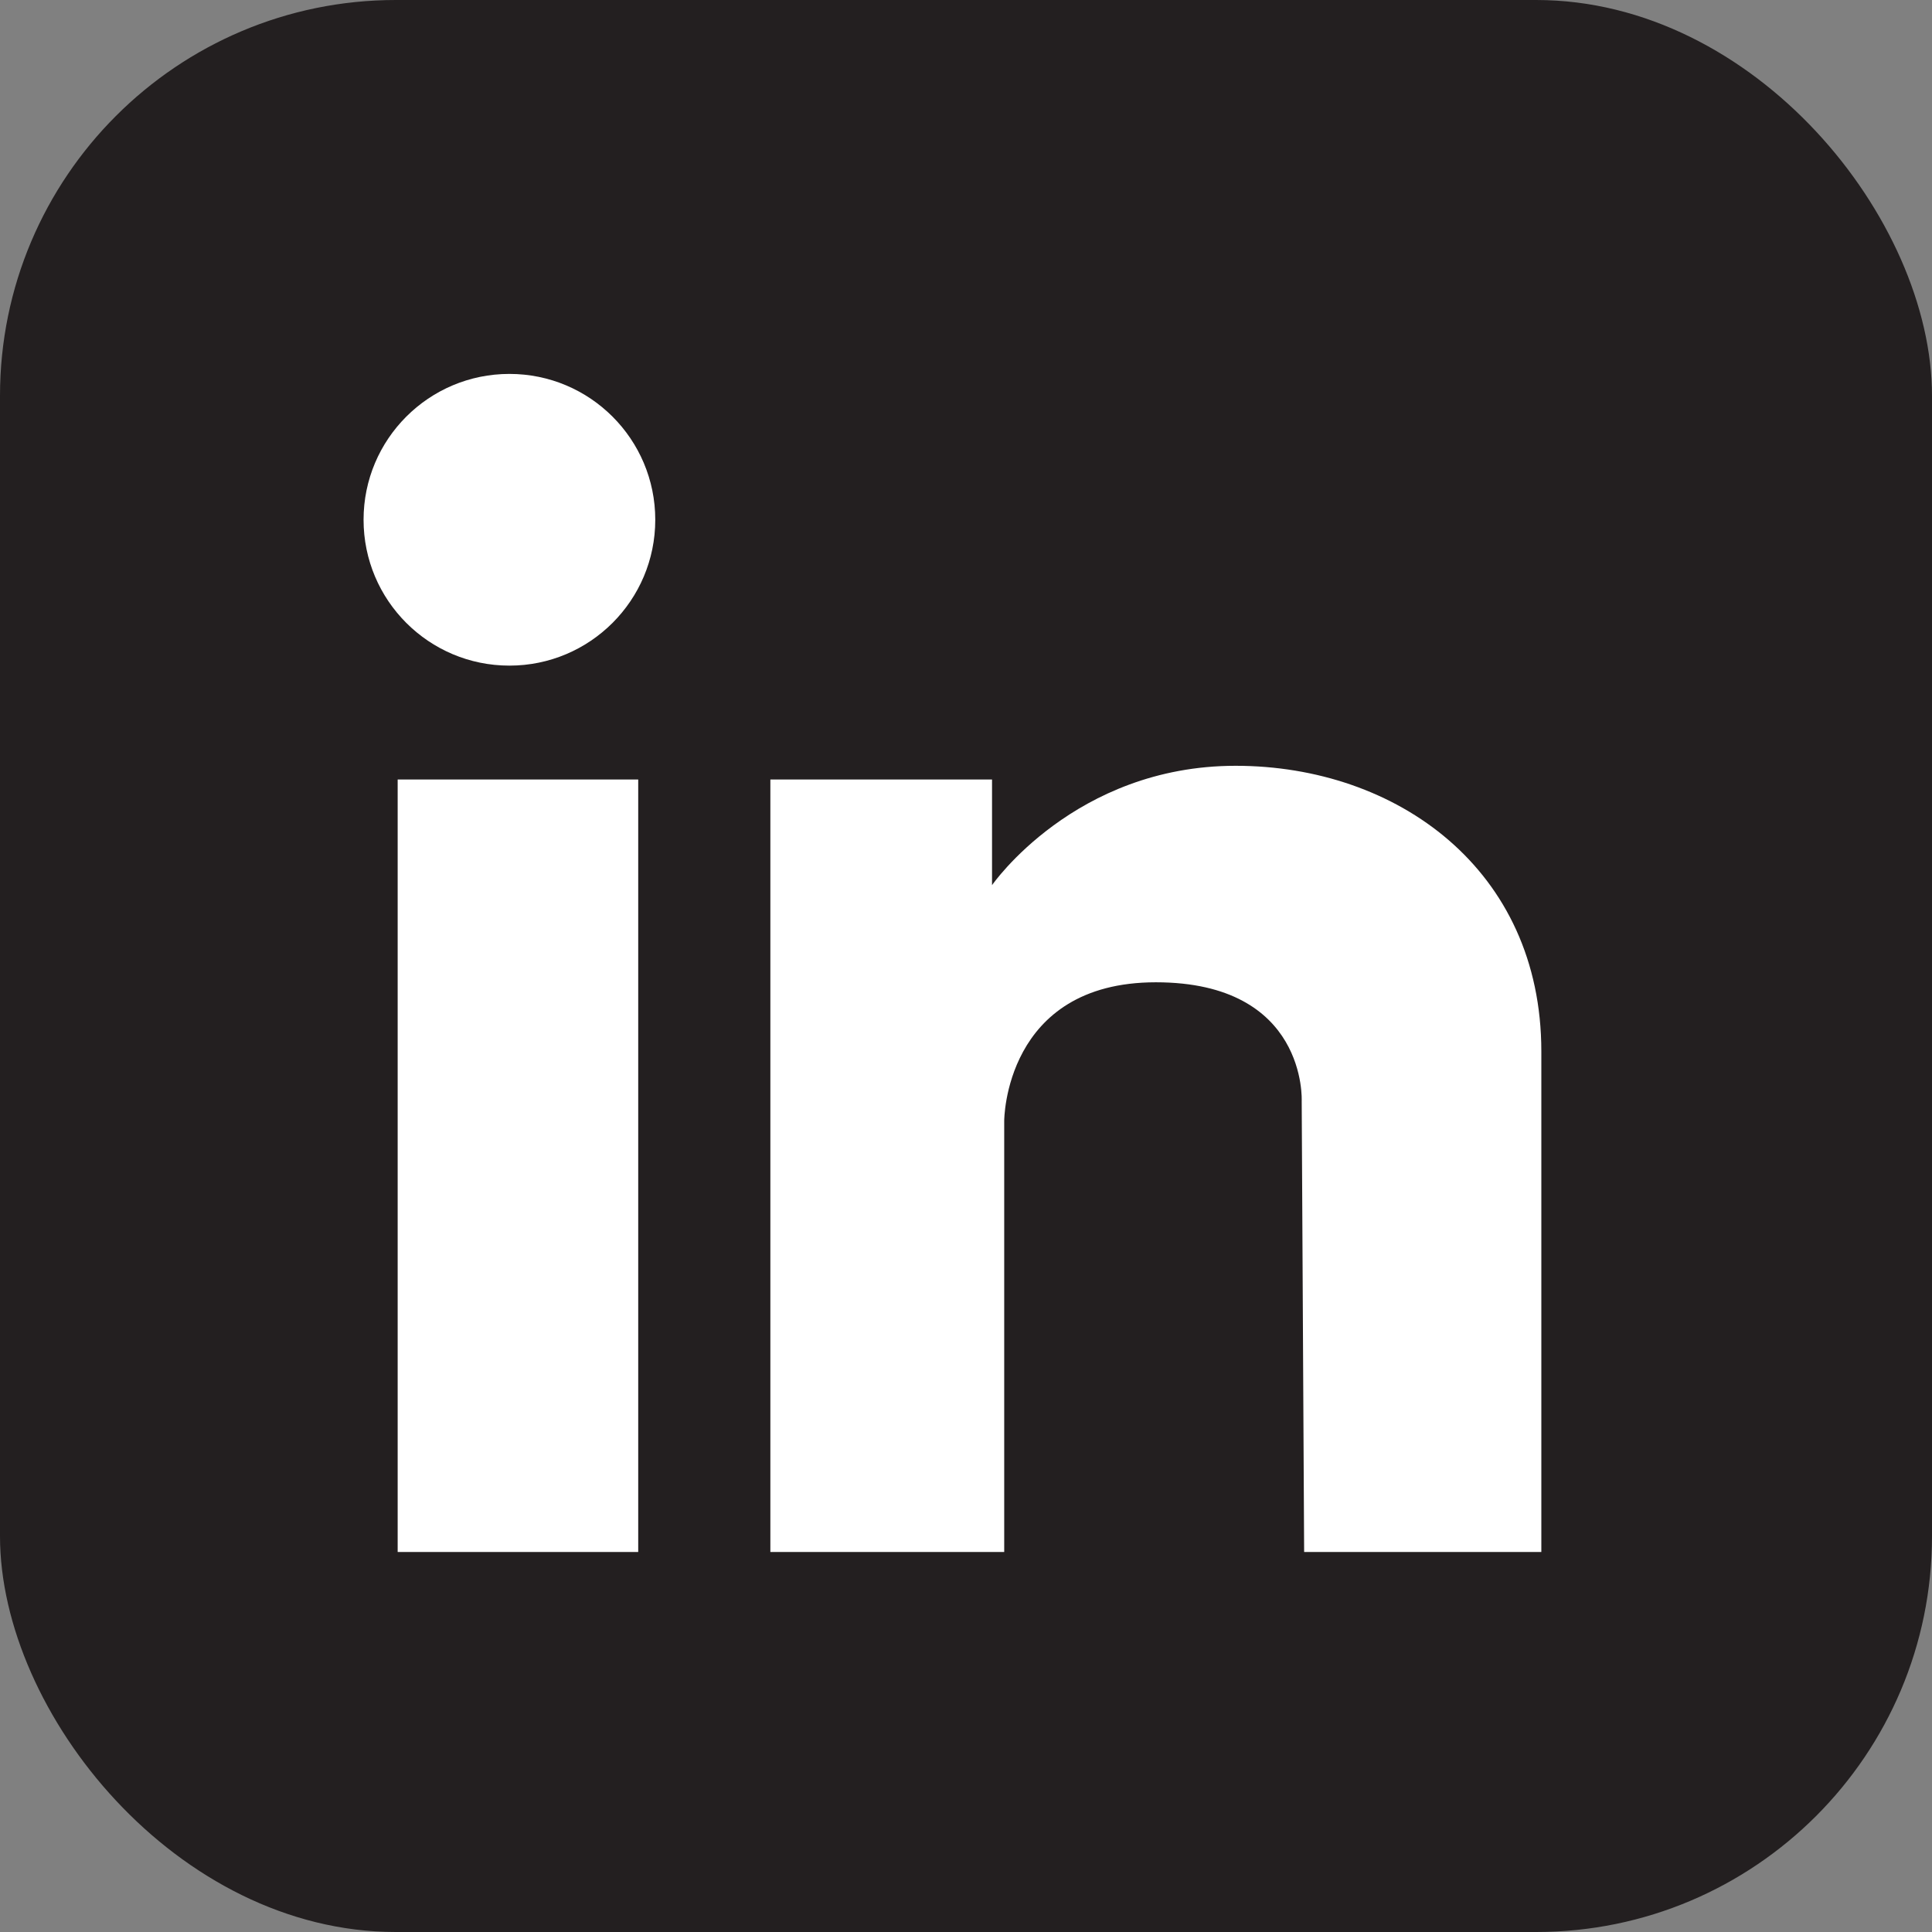
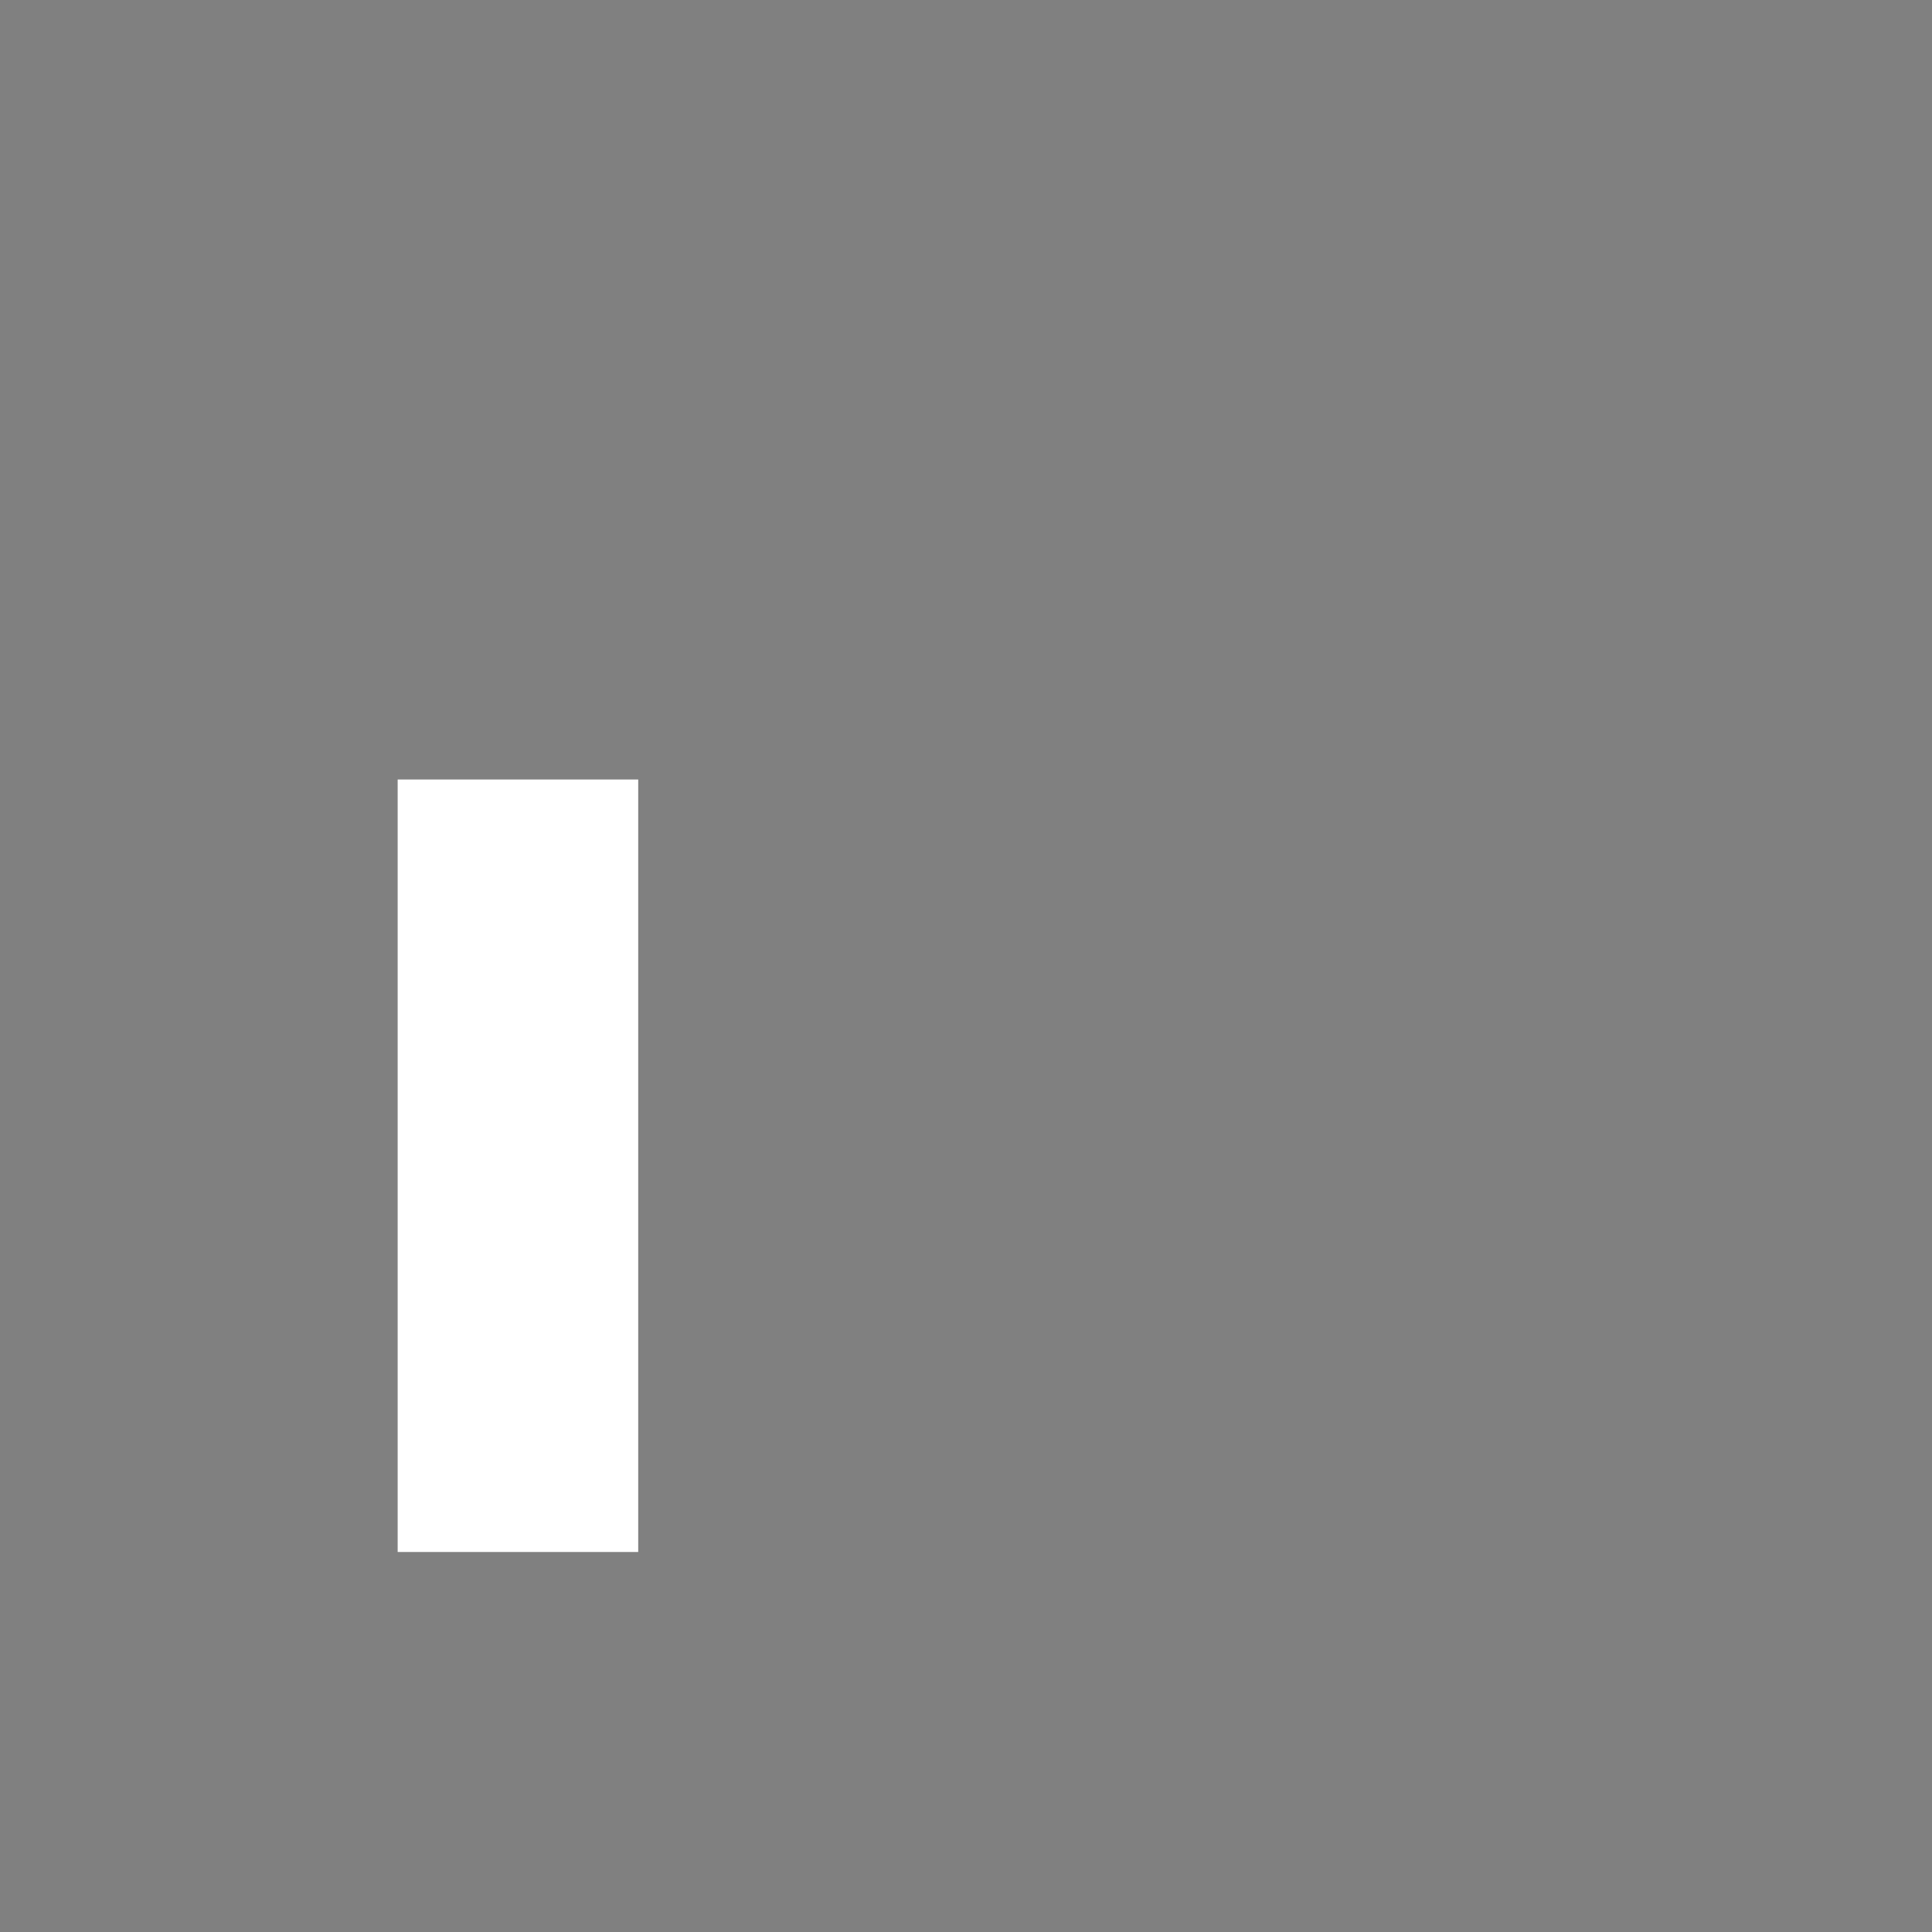
<svg xmlns="http://www.w3.org/2000/svg" id="Layer_2" data-name="Layer 2" viewBox="0 0 63.45 63.45">
  <rect x="0" y="0" width="63.45" height="63.45" fill="#808080" stroke="none" />
  <defs>
    <style>
      .cls-1 {
        fill: #fff;
      }

      .cls-2 {
        fill: #231f20;
      }
    </style>
  </defs>
  <g id="Layer_1-2" data-name="Layer 1">
-     <rect class="cls-2" width="63.45" height="63.45" rx="13" ry="13" />
-     <circle class="cls-1" cx="16.73" cy="17.07" r="4.79" />
    <rect class="cls-1" x="13.06" y="25.6" width="7.9" height="25.37" />
-     <path class="cls-1" d="m25.3,25.6h7.28v3.47s2.71-3.92,8-3.92,10.04,3.4,10.04,9.38v16.44h-7.79l-.08-14.81s.19-3.9-4.79-3.9-4.98,4.55-4.98,4.55v14.16h-7.68v-25.37Z" />
  </g>
</svg>